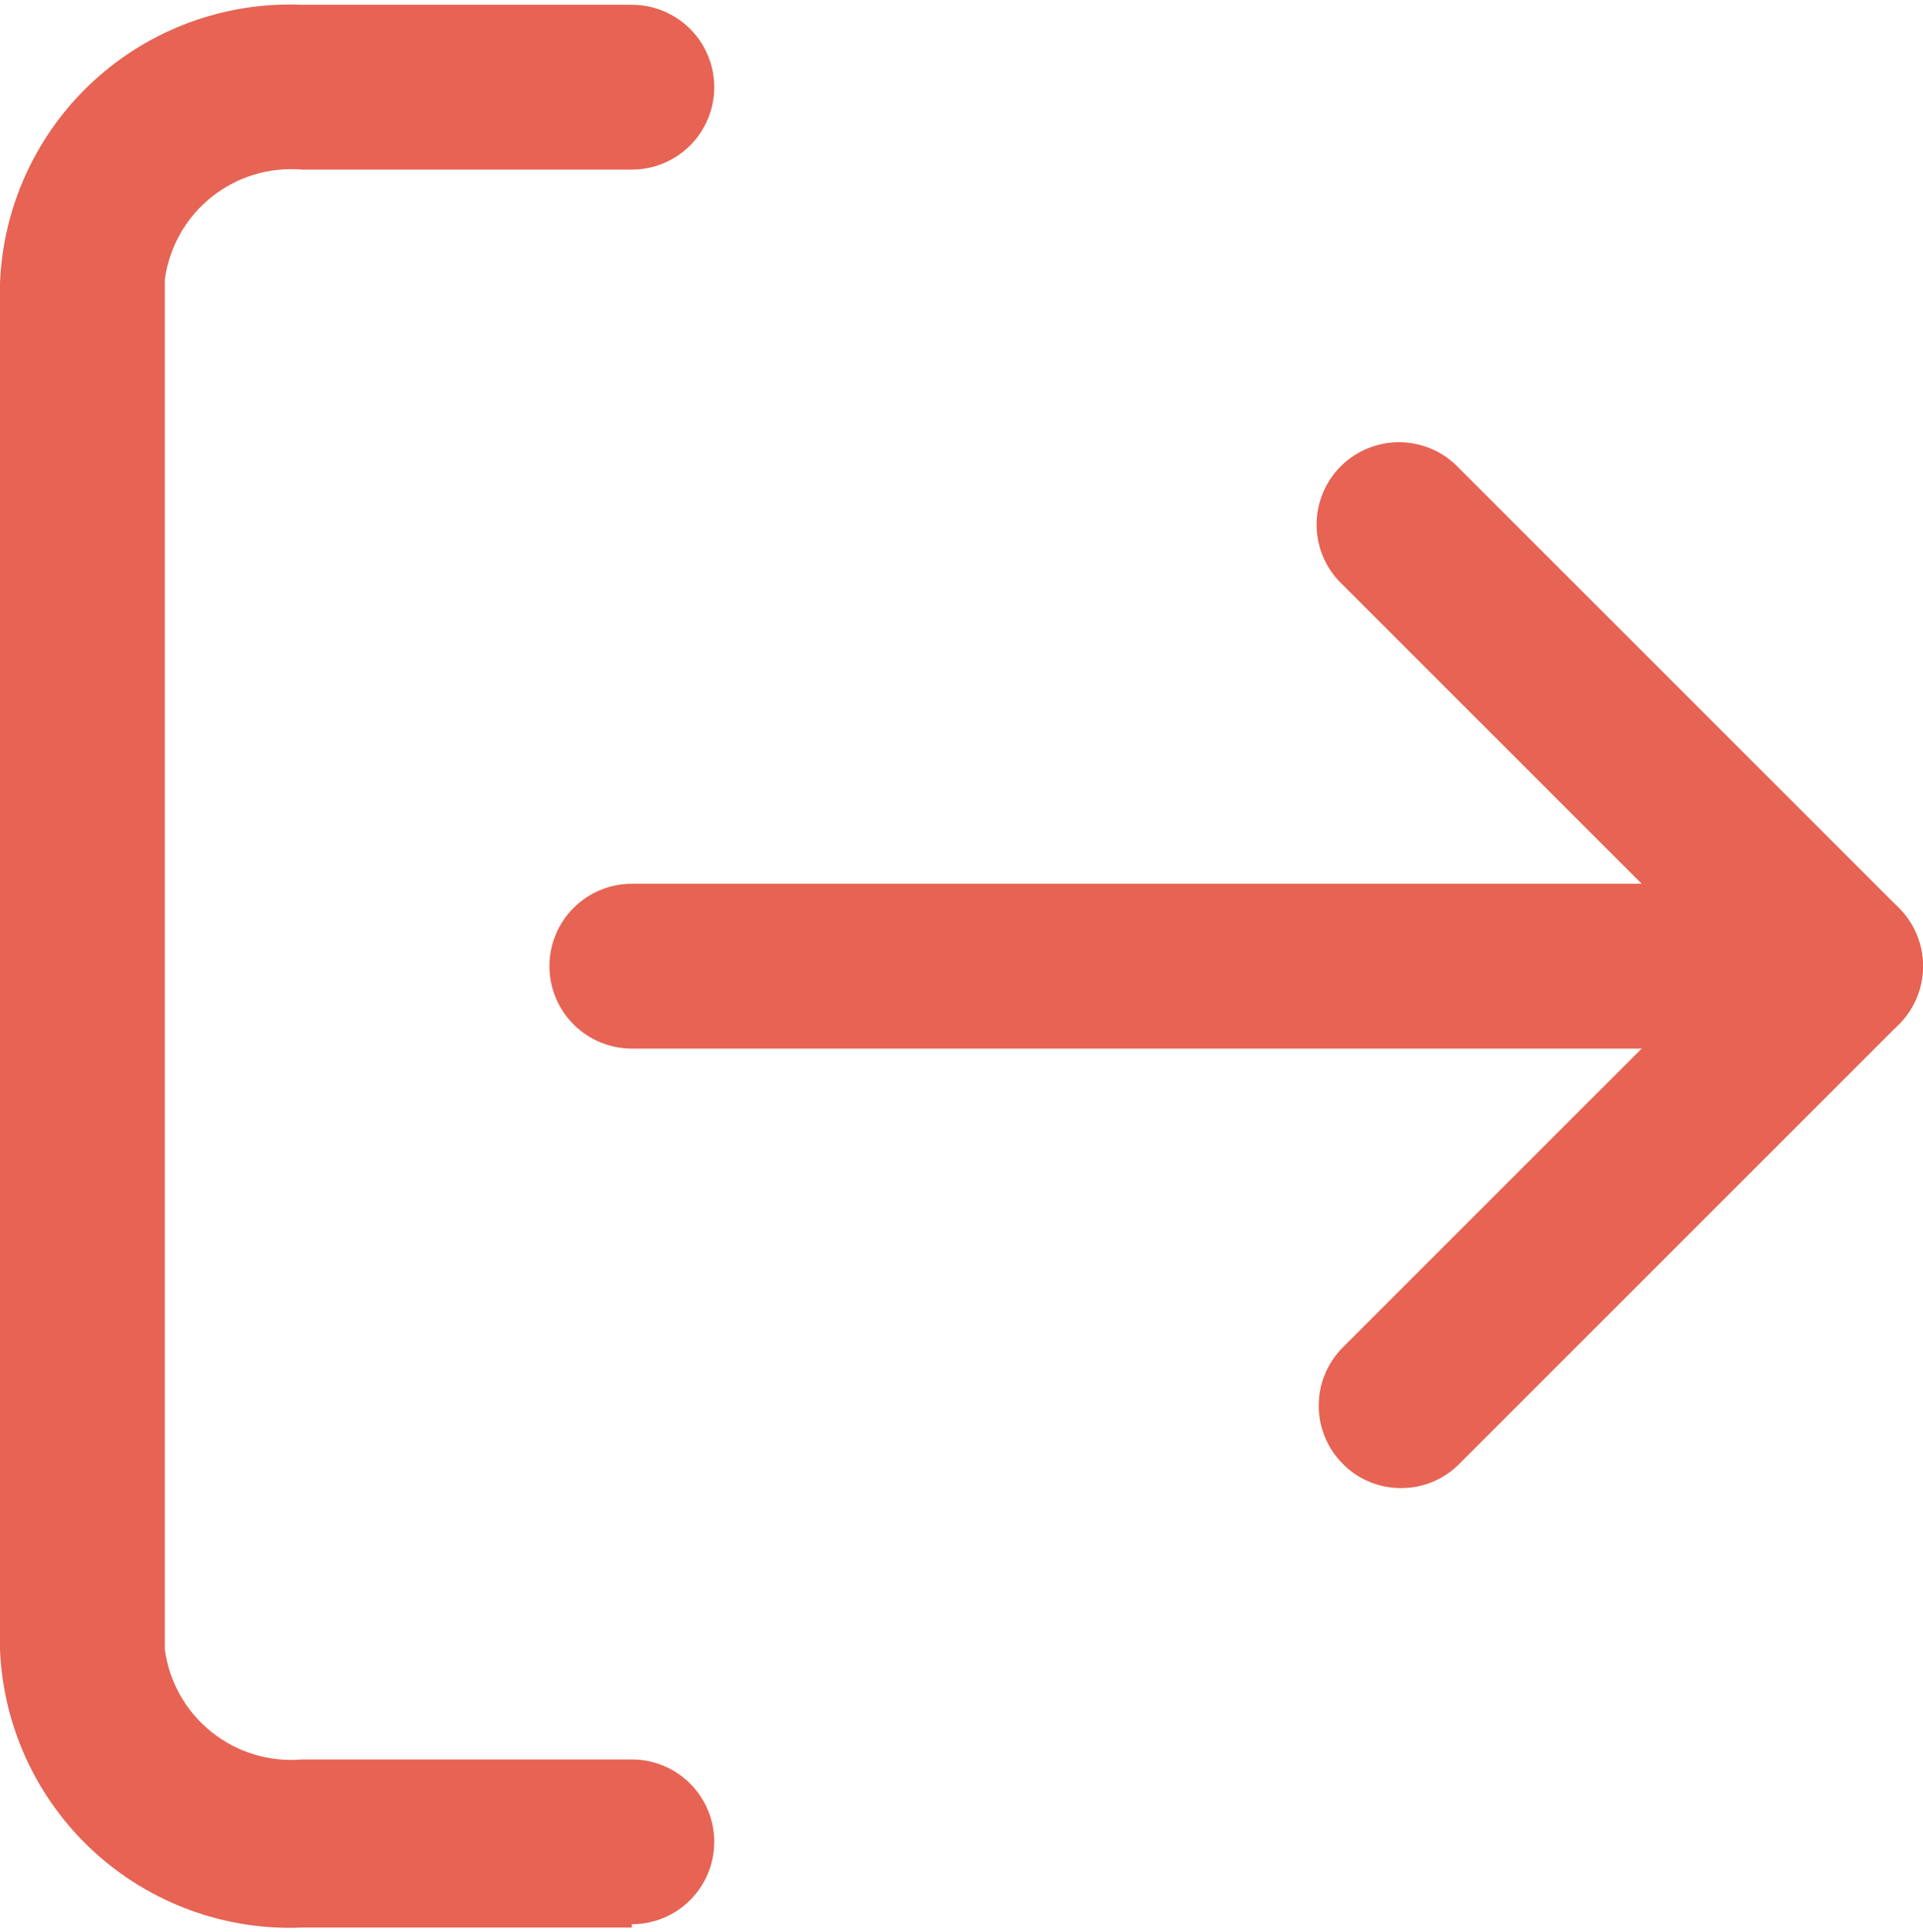
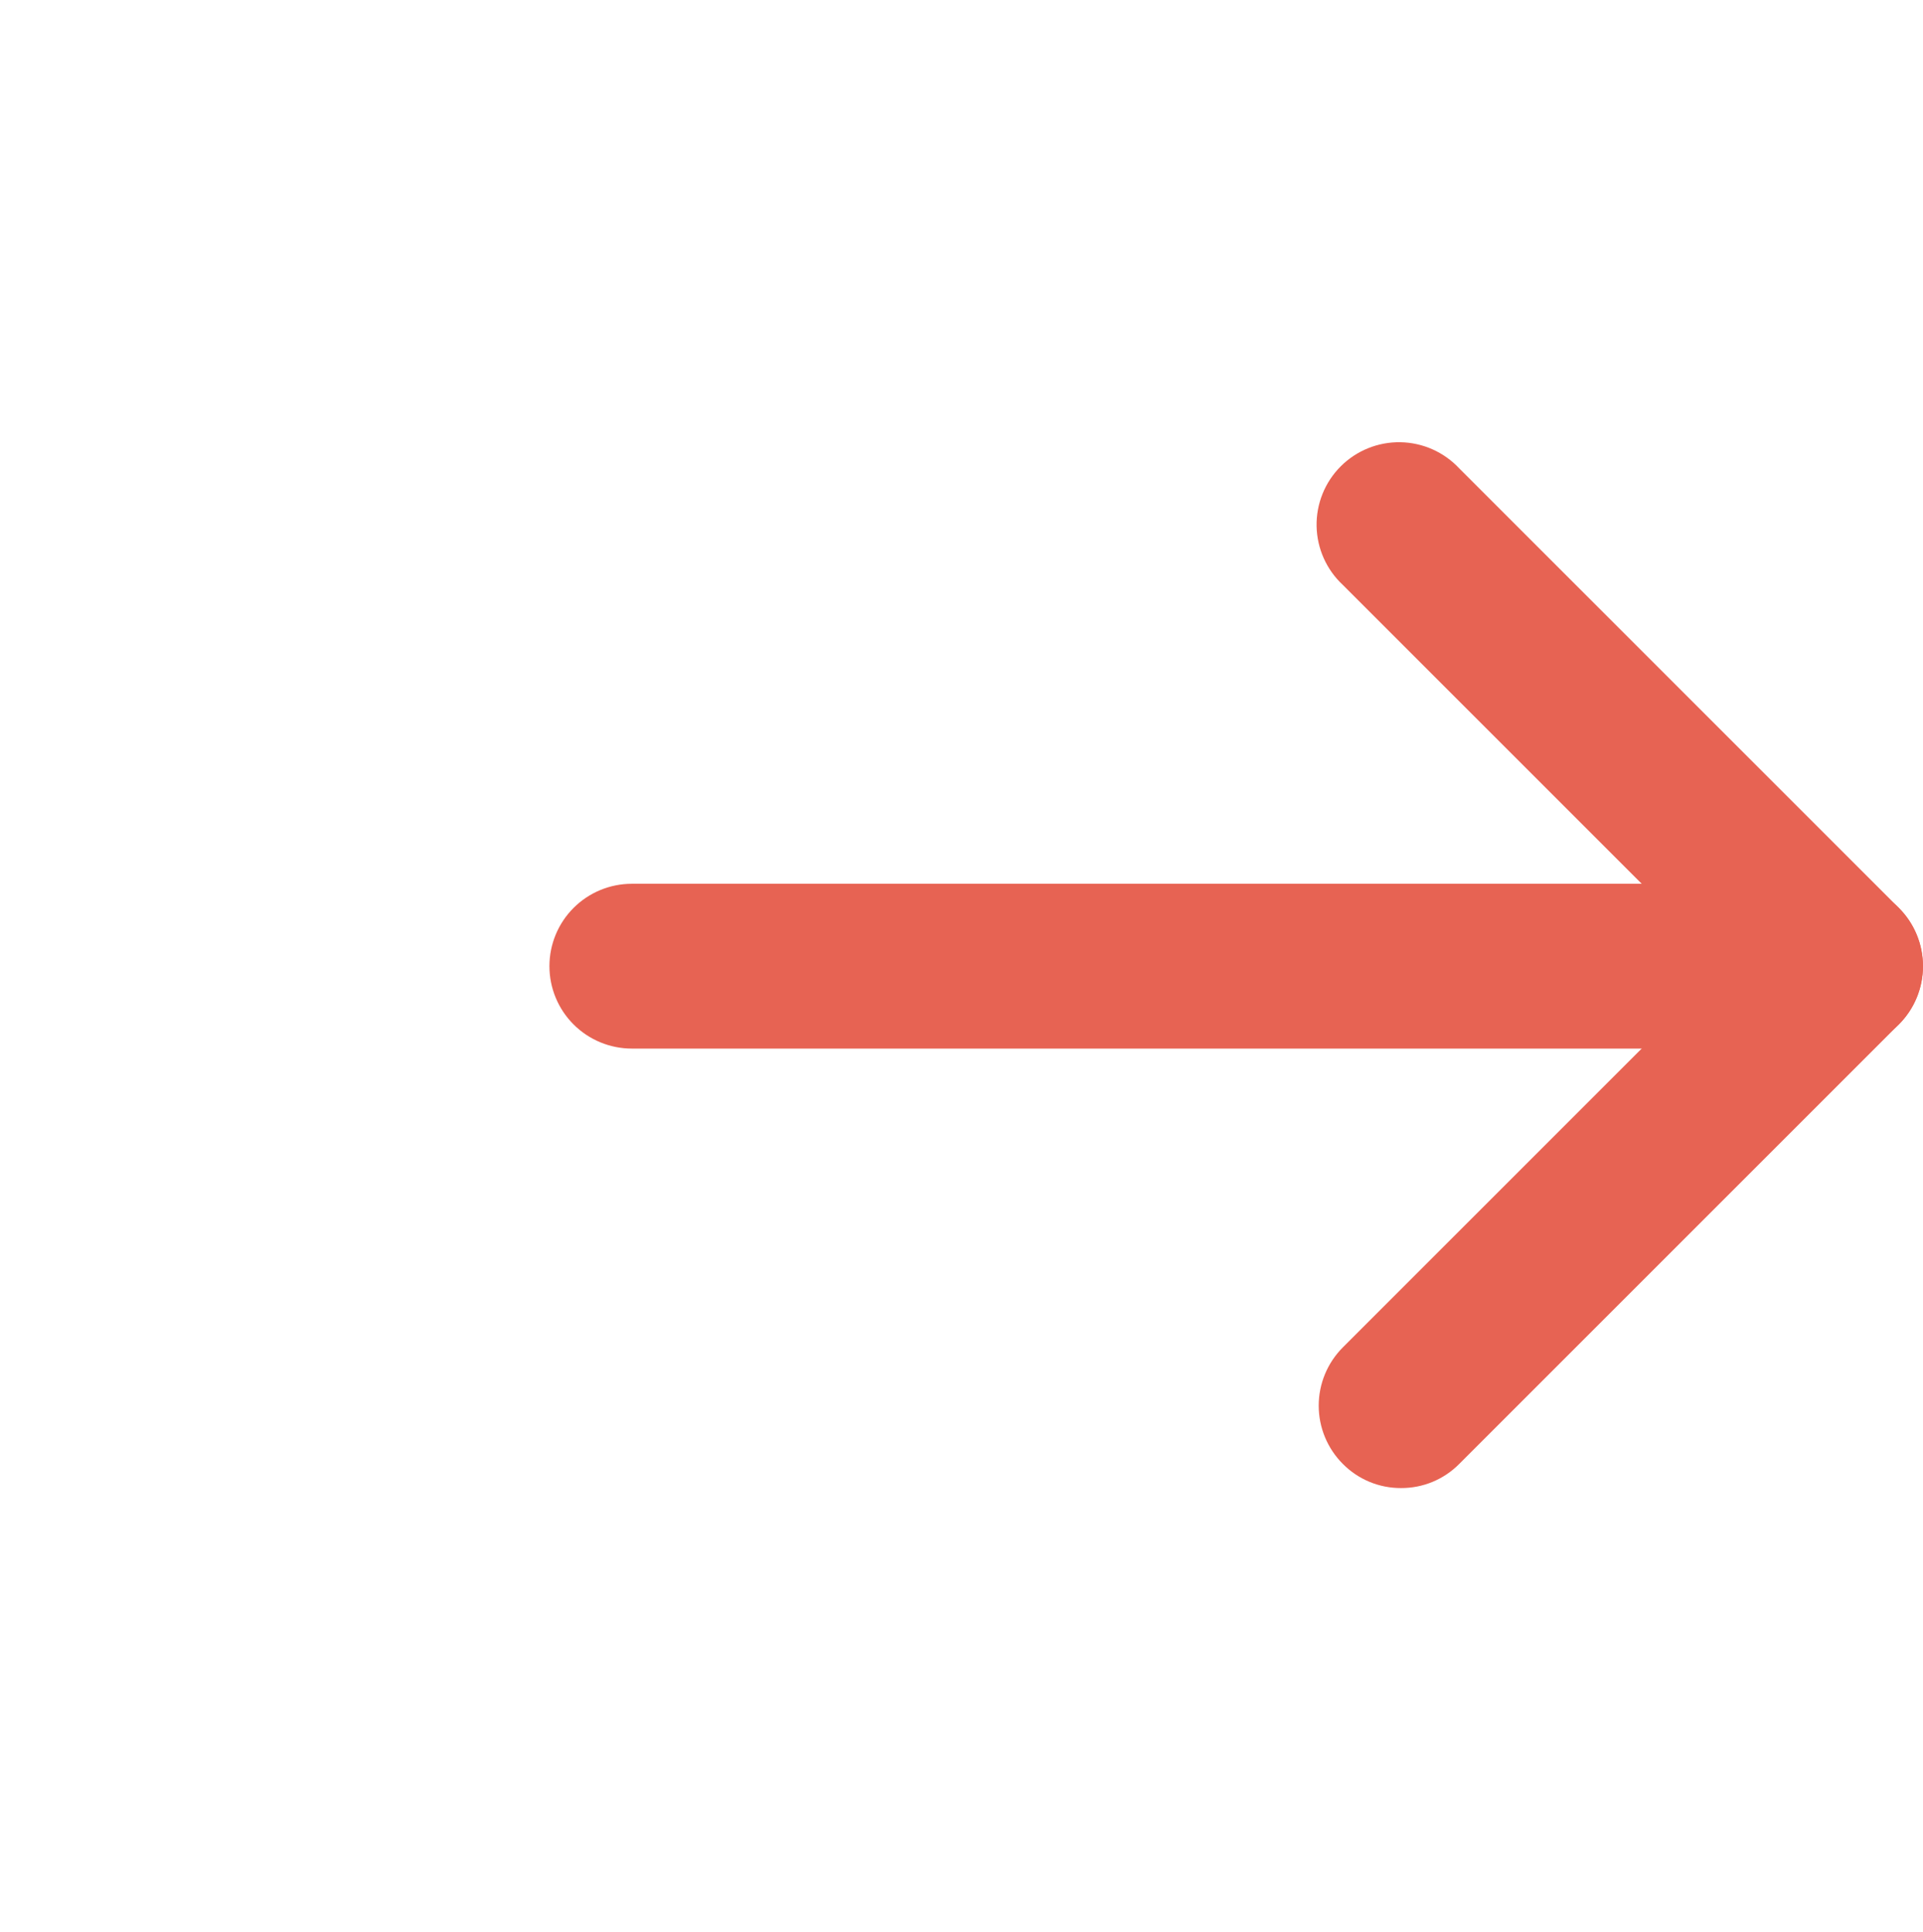
<svg xmlns="http://www.w3.org/2000/svg" width="402" height="404" viewBox="0 0 402 404" fill="none">
-   <path d="M132.086 402.999H63.171C55.206 403.339 47.252 402.103 39.764 399.365C32.276 396.627 25.402 392.439 19.534 387.041C13.667 381.643 8.921 375.14 5.57 367.906C2.218 360.672 0.325 352.848 0 344.882V59.118C0.325 51.152 2.218 43.328 5.57 36.094C8.921 28.86 13.667 22.358 19.534 16.96C25.402 11.562 32.276 7.374 39.764 4.635C47.252 1.897 55.206 0.661 63.171 1H132.086C136.655 1 141.037 2.815 144.268 6.046C147.499 9.278 149.314 13.66 149.314 18.229C149.314 22.798 147.499 27.18 144.268 30.411C141.037 33.642 136.655 35.457 132.086 35.457H63.171C56.35 34.864 49.563 36.919 44.217 41.196C38.871 45.473 35.376 51.644 34.457 58.429V344.882C35.376 351.667 38.871 357.837 44.217 362.115C49.563 366.392 56.35 368.448 63.171 367.853H132.086C136.655 367.853 141.037 369.67 144.268 372.9C147.499 376.132 149.314 380.513 149.314 385.082C149.314 389.653 147.499 394.034 144.268 397.266C141.037 400.495 136.655 402.31 132.086 402.31V402.999Z" fill="#E76353" />
  <path d="M292.886 311.113C290.623 311.125 288.379 310.684 286.289 309.816C284.198 308.947 282.301 307.67 280.711 306.06C277.486 302.83 275.674 298.452 275.674 293.885C275.674 289.32 277.486 284.94 280.711 281.71L360.422 201.999L280.711 122.288C279.018 120.711 277.661 118.809 276.719 116.696C275.777 114.582 275.272 112.301 275.23 109.988C275.189 107.675 275.616 105.377 276.482 103.231C277.348 101.086 278.637 99.137 280.275 97.501C281.91 95.865 283.858 94.576 286.004 93.709C288.149 92.843 290.447 92.417 292.76 92.458C295.073 92.499 297.354 93.005 299.467 93.947C301.581 94.888 303.483 96.246 305.061 97.939L396.947 189.824C400.174 193.054 401.984 197.435 401.984 201.999C401.984 206.566 400.174 210.944 396.947 214.174L305.061 306.06C303.471 307.67 301.574 308.947 299.484 309.816C297.393 310.684 295.149 311.125 292.886 311.113Z" fill="#E76353" />
  <path d="M384.771 219.23H132.086C127.517 219.23 123.134 217.415 119.903 214.183C116.672 210.953 114.857 206.571 114.857 202.002C114.857 197.433 116.672 193.05 119.903 189.82C123.134 186.588 127.517 184.773 132.086 184.773H384.771C389.34 184.773 393.723 186.588 396.953 189.82C400.185 193.05 402 197.433 402 202.002C402 206.571 400.185 210.953 396.953 214.183C393.723 217.415 389.34 219.23 384.771 219.23Z" fill="#E76353" />
</svg>